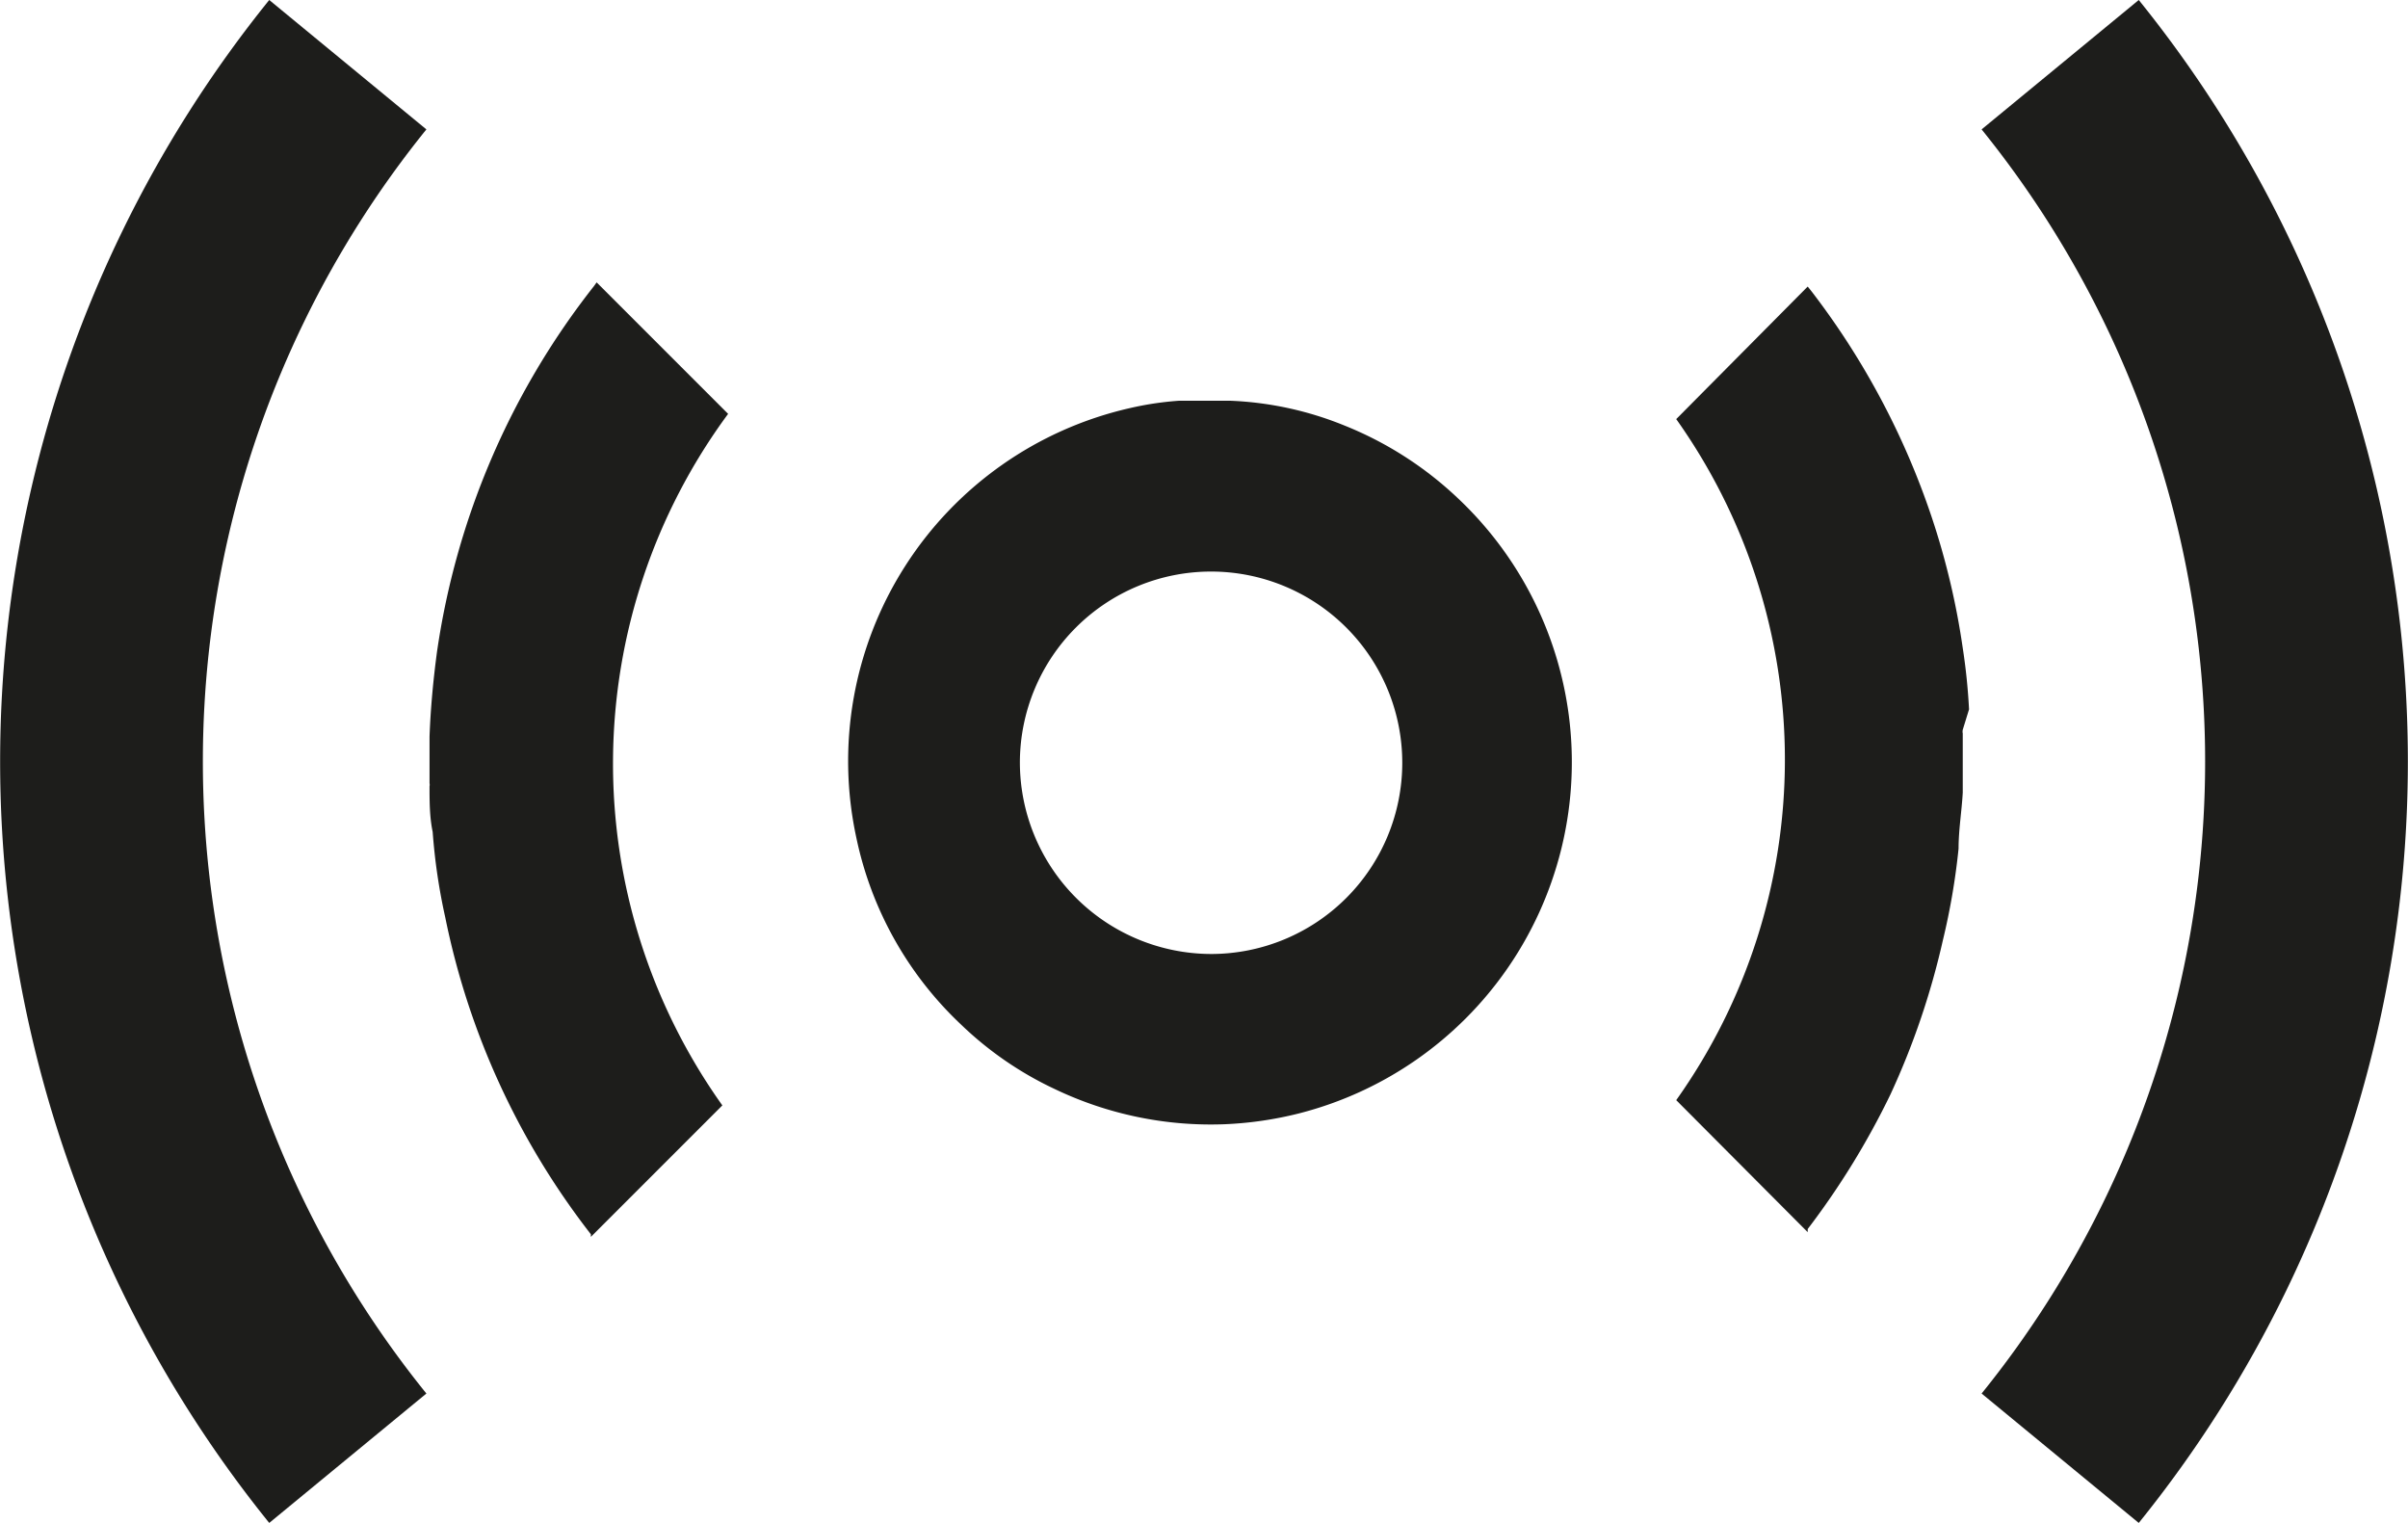
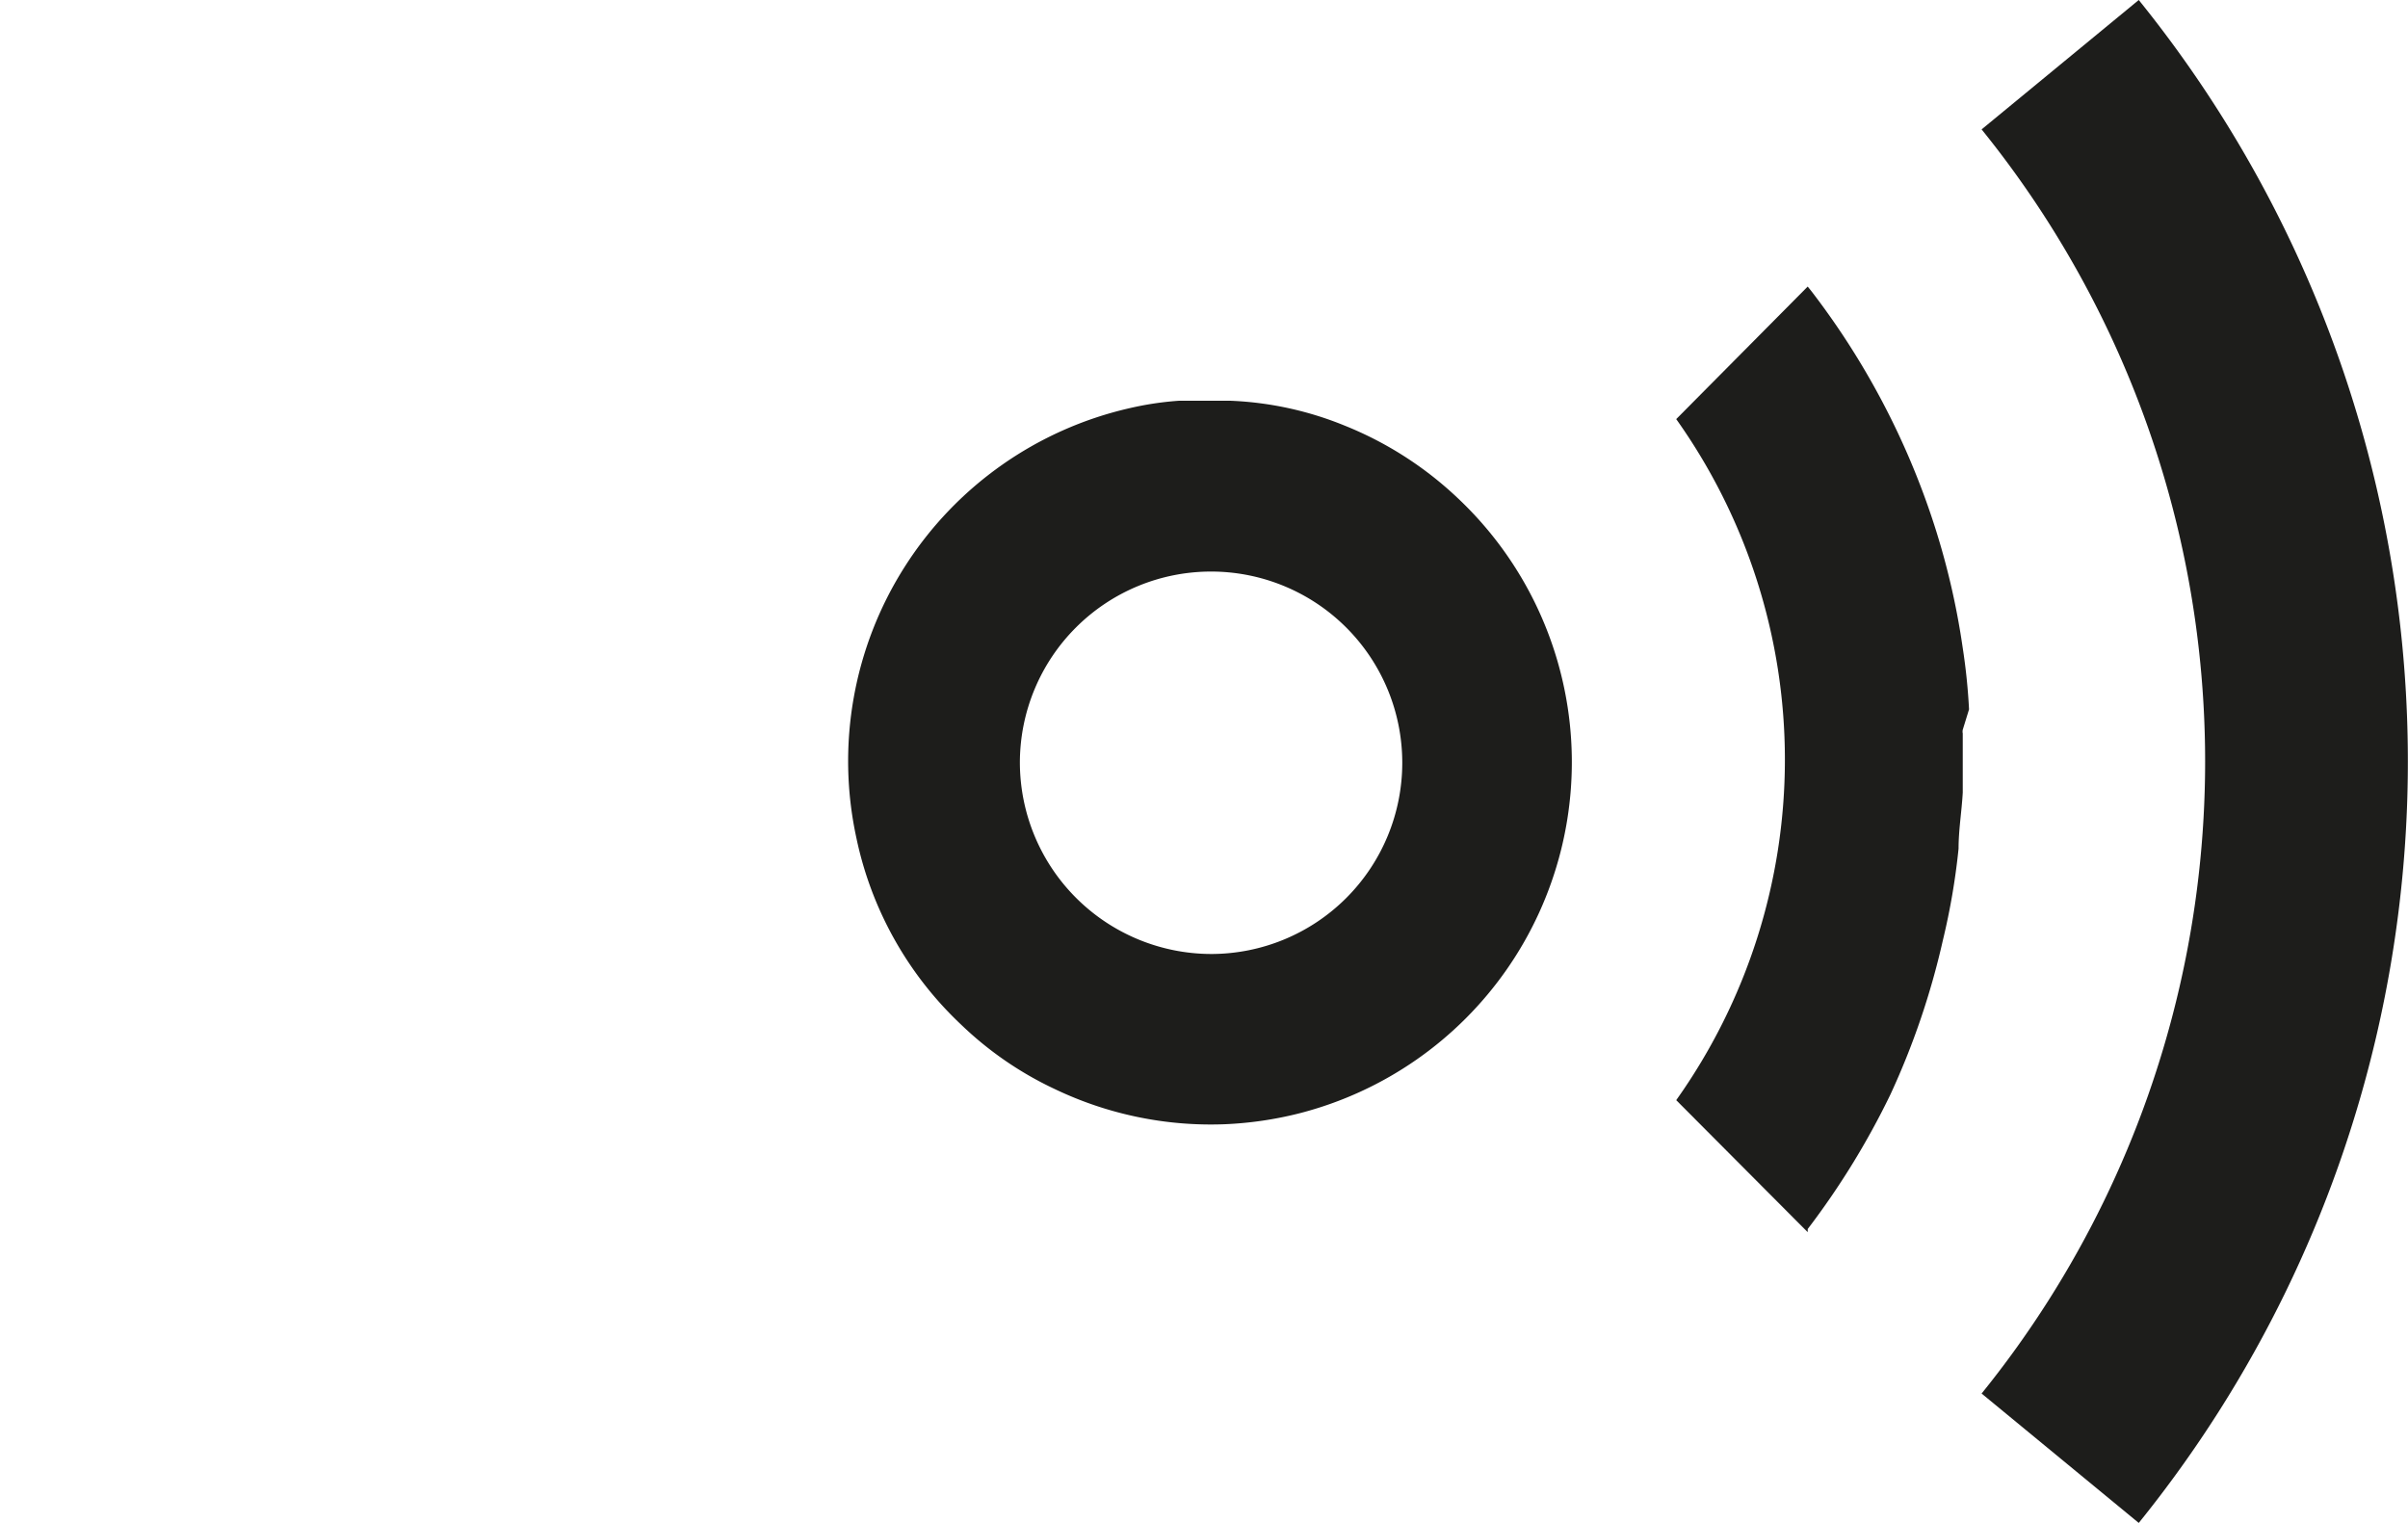
<svg xmlns="http://www.w3.org/2000/svg" viewBox="0 0 45.97 29.07">
  <defs>
    <style>.cls-1{fill:#1d1d1b;}</style>
  </defs>
  <g id="Layer_2" data-name="Layer 2">
    <g id="Layer_1-2" data-name="Layer 1">
      <path class="cls-1" d="M40.83,0l-3,2.47a19.19,19.19,0,0,1,0,24.13l3,2.47A23.13,23.13,0,0,0,40.83,0Z" />
-       <path class="cls-1" d="M5.14,0a23.13,23.13,0,0,0,0,29.07l3-2.47a19.19,19.19,0,0,1,0-24.13Z" />
-       <path class="cls-1" d="M11.39,5.39l-.05.07a14.68,14.68,0,0,0-3,7c-.07.53-.12,1.06-.14,1.6,0,0,0,.05,0,.07v.82a.14.14,0,0,1,0,.06c0,.29,0,.58.06.87a11.24,11.24,0,0,0,.24,1.63,14.56,14.56,0,0,0,2.78,6.05l0,.05,2.51-2.51A11.24,11.24,0,0,1,13.9,7.9Z" />
      <path class="cls-1" d="M37.59,13.54a11.6,11.6,0,0,0-.12-1.17,14.31,14.31,0,0,0-.59-2.49,14.77,14.77,0,0,0-2.29-4.31l-.08-.1L32,8a11.22,11.22,0,0,1,0,13l2.51,2.52,0-.06a15,15,0,0,0,1.58-2.57,14.69,14.69,0,0,0,1-2.94,13.06,13.06,0,0,0,.3-1.75c0-.36.06-.71.08-1.07,0,0,0,0,0-.06V14a.17.17,0,0,1,0-.07Z" />
      <path class="cls-1" d="M25.66,8.12a6.44,6.44,0,0,0-2.16-.47h-1a6,6,0,0,0-.93.14A6.91,6.91,0,0,0,16.35,16a6.81,6.81,0,0,0,2,3.56,6.64,6.64,0,0,0,1.79,1.23,6.9,6.9,0,0,0,3.23.67,7,7,0,0,0,1.44-.21,6.92,6.92,0,0,0,3-11.76A6.84,6.84,0,0,0,25.66,8.12ZM23.12,18.21a3.66,3.66,0,0,1-3.65-3.66h0a3.65,3.65,0,0,1,3.65-3.64h0a3.65,3.65,0,0,1,0,7.3Z" />
    </g>
  </g>
</svg>